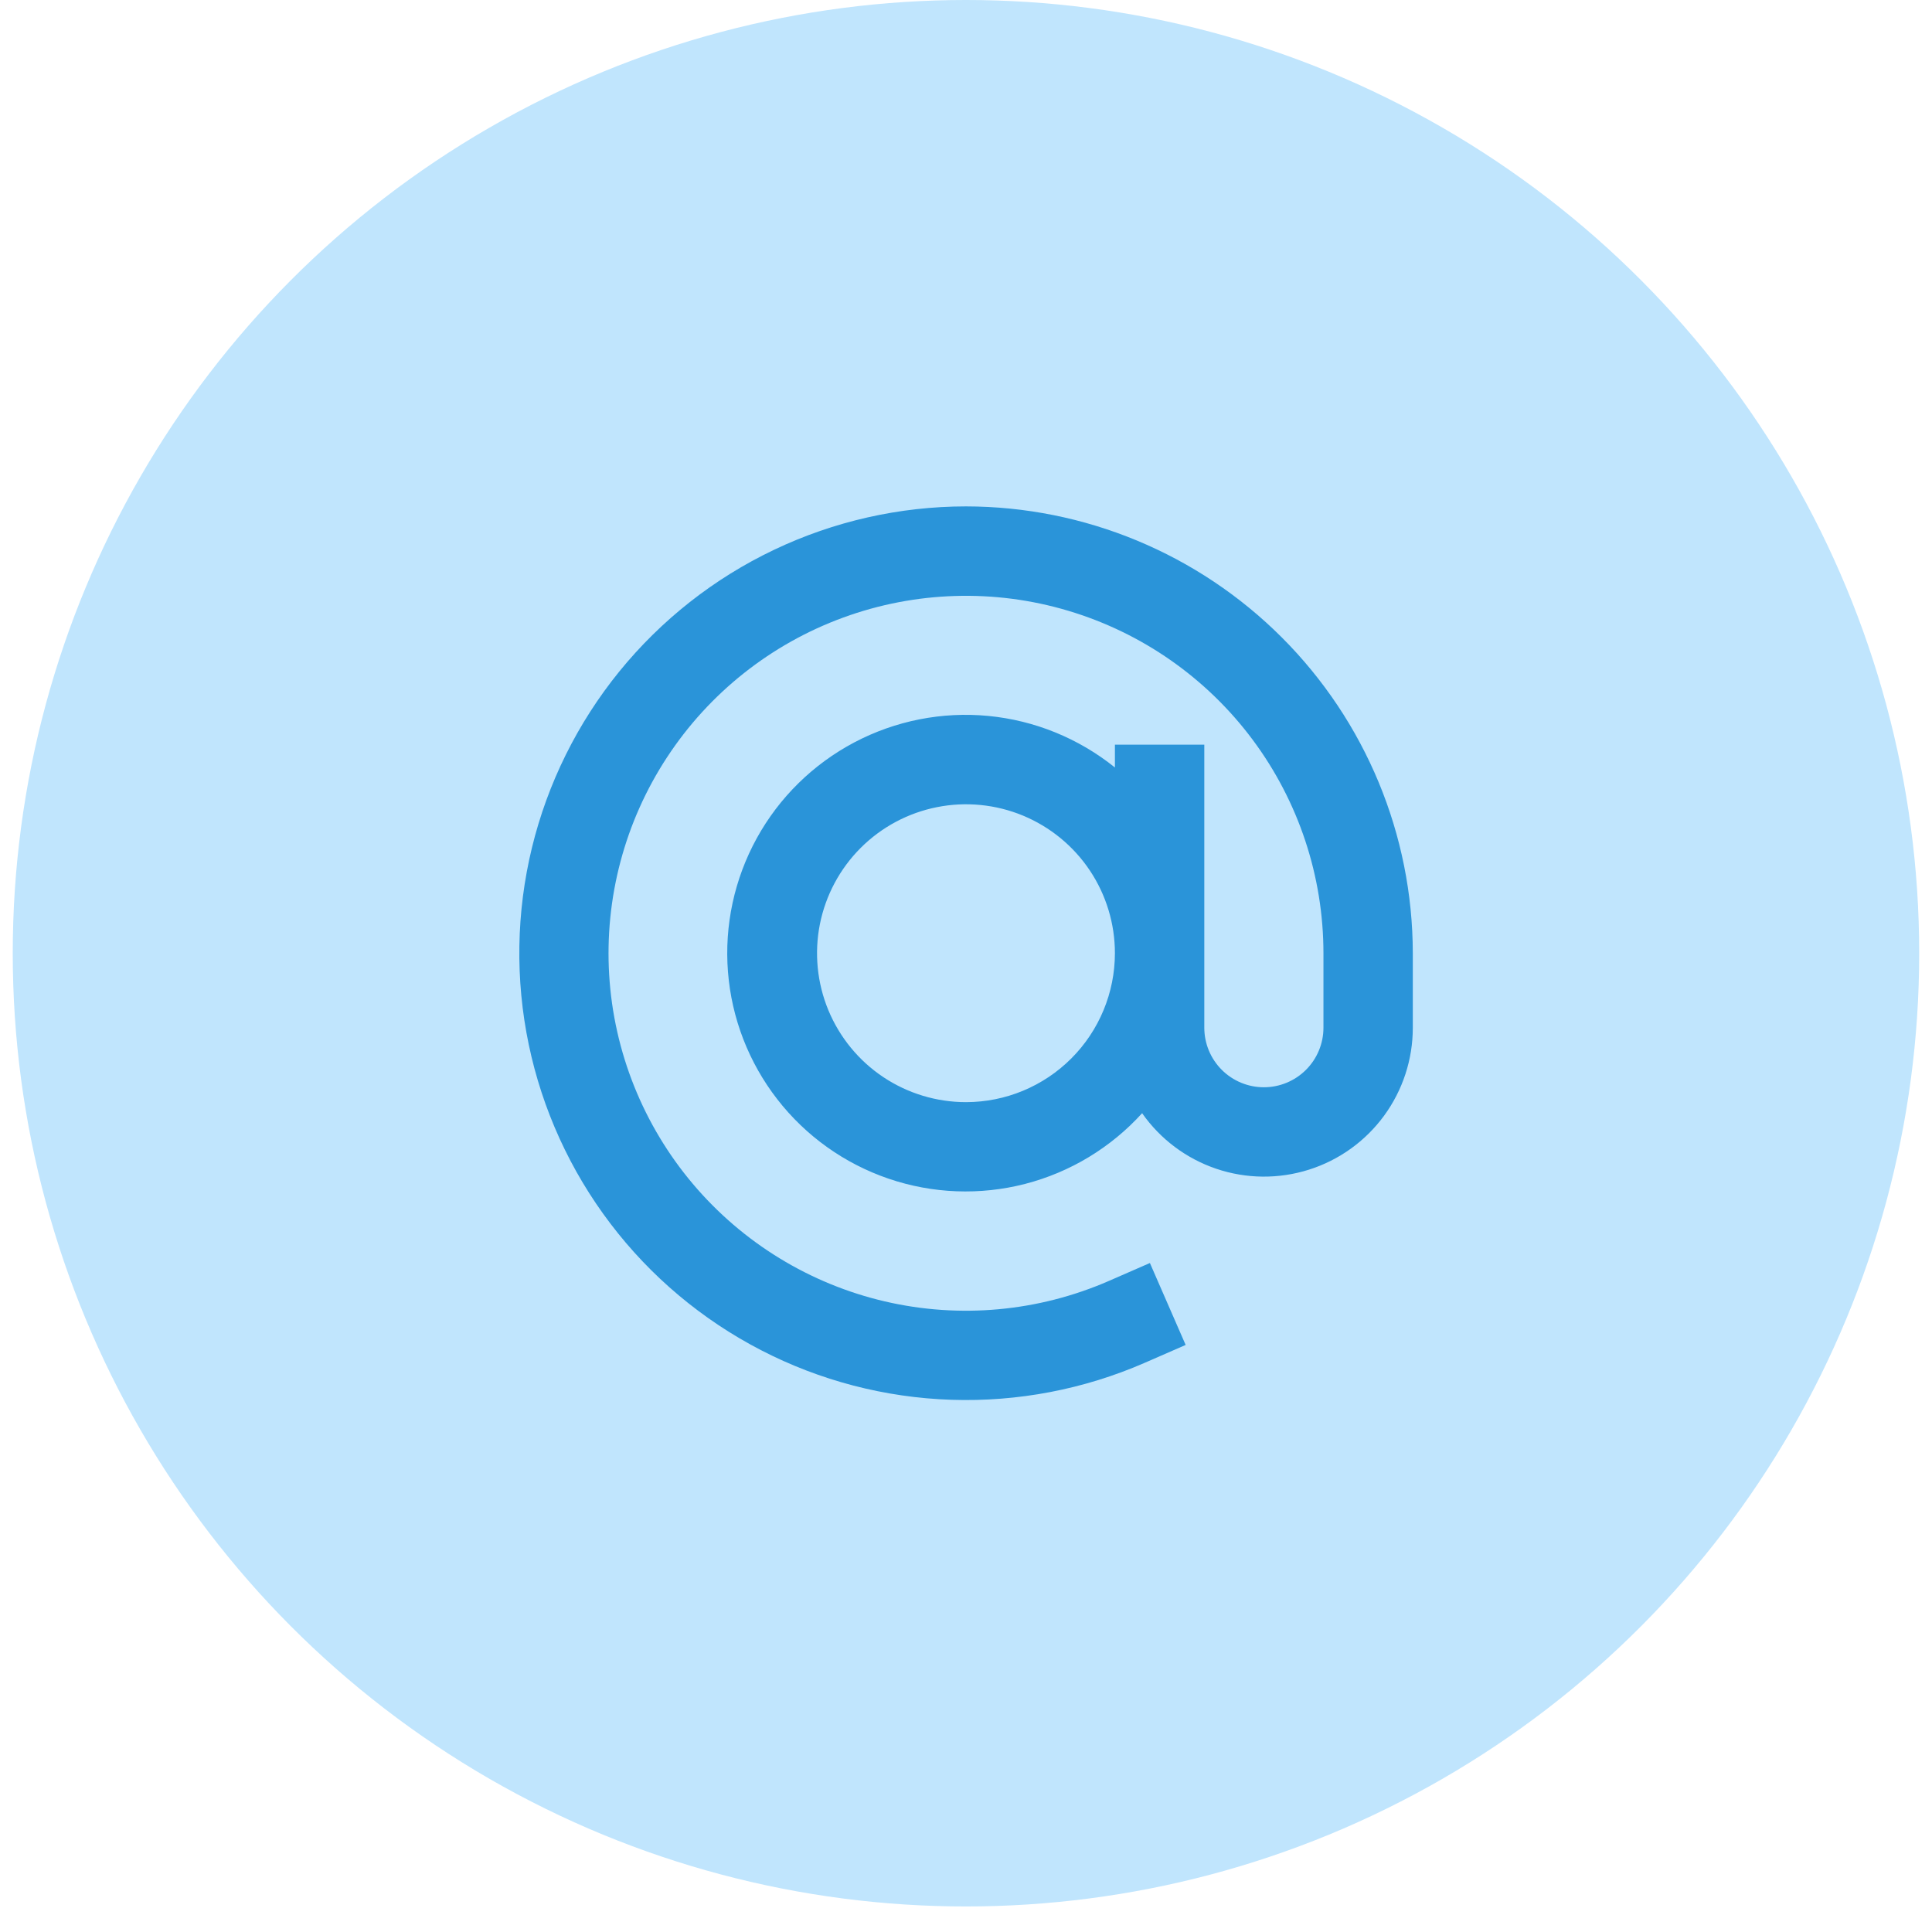
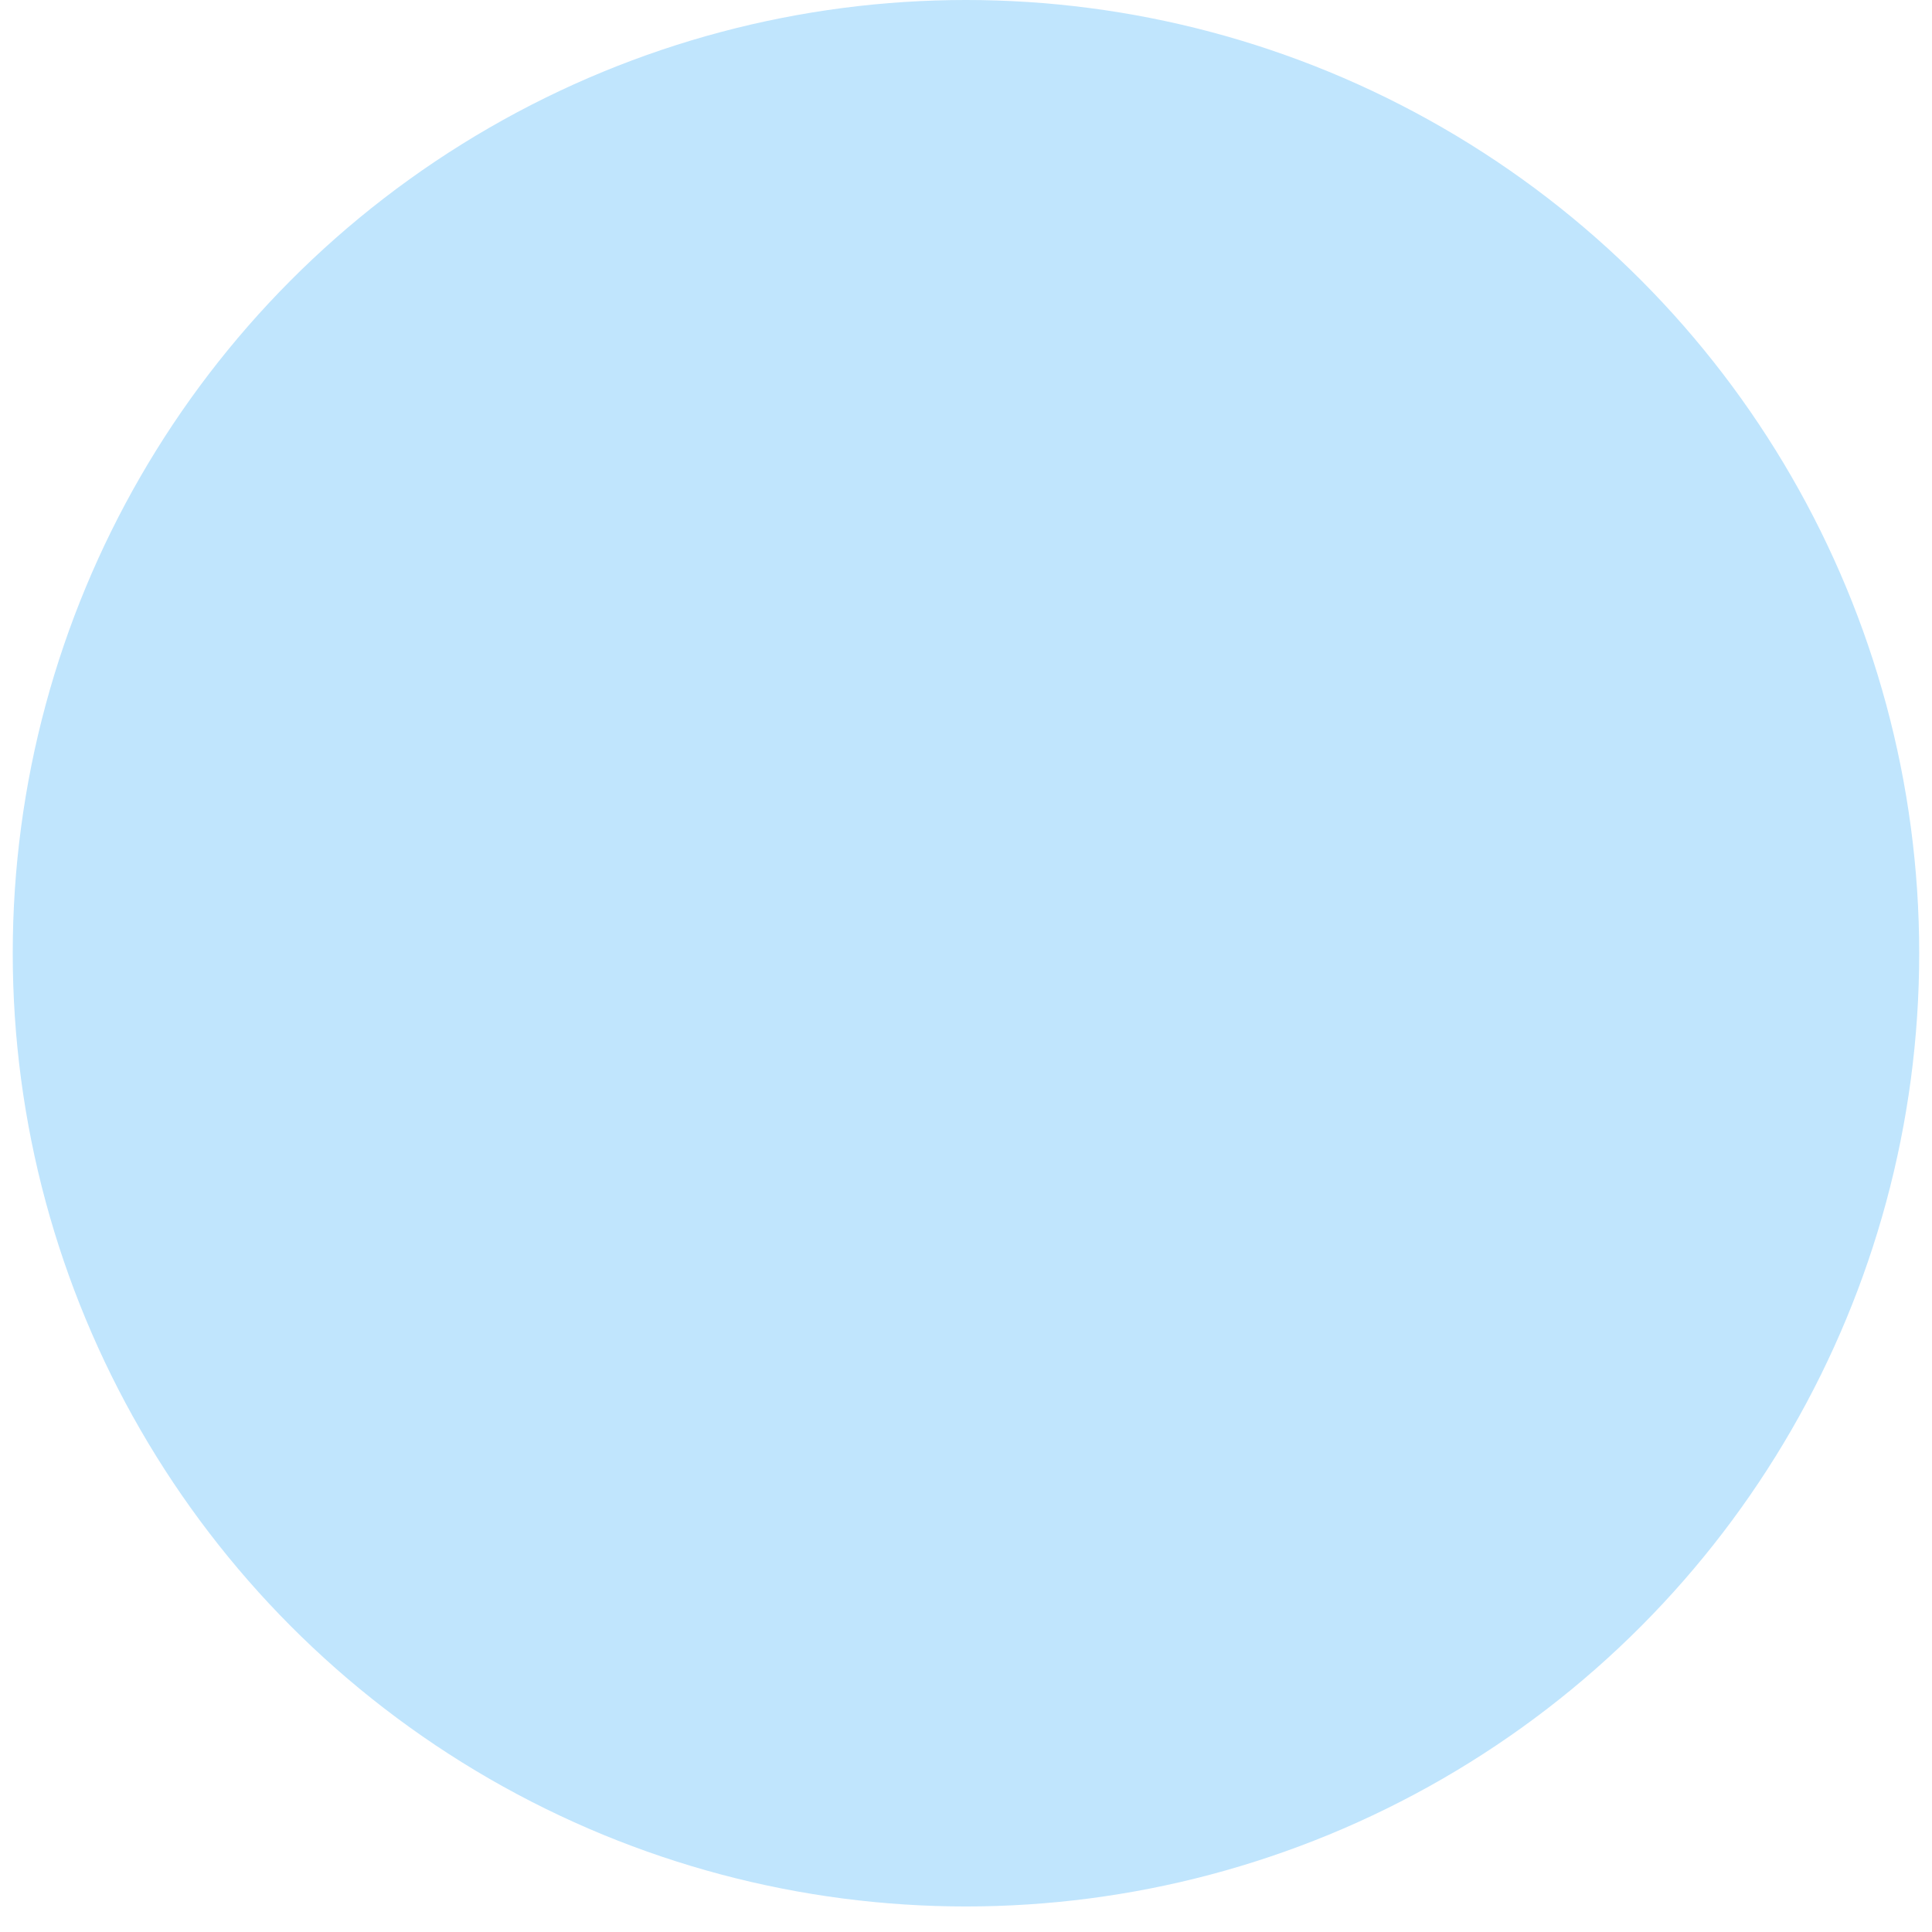
<svg xmlns="http://www.w3.org/2000/svg" width="64" height="64" viewBox="0 0 64 64" fill="none">
  <circle cx="31.999" cy="31.577" r="31.577" fill="#C0E5FD" />
-   <path d="M32 16.775C29.8 16.776 27.628 17.267 25.641 18.213C23.655 19.158 21.905 20.535 20.517 22.242C19.13 23.95 18.141 25.945 17.621 28.082C17.102 30.22 17.066 32.447 17.515 34.6C17.965 36.754 18.889 38.78 20.22 40.532C21.55 42.283 23.255 43.716 25.21 44.726C27.164 45.736 29.319 46.298 31.518 46.37C33.716 46.442 35.904 46.024 37.92 45.145L39.276 44.553L38.092 41.839L36.736 42.431C34.399 43.451 31.795 43.689 29.312 43.111C26.829 42.532 24.599 41.167 22.953 39.219C21.308 37.271 20.335 34.844 20.18 32.299C20.025 29.754 20.695 27.227 22.092 25.093C23.488 22.96 25.536 21.334 27.931 20.458C30.325 19.582 32.939 19.502 35.382 20.231C37.826 20.959 39.969 22.457 41.493 24.501C43.017 26.545 43.84 29.027 43.841 31.576V34.044C43.841 34.567 43.633 35.069 43.263 35.439C42.893 35.809 42.391 36.017 41.867 36.017C41.344 36.017 40.842 35.809 40.472 35.439C40.102 35.069 39.894 34.567 39.894 34.044V24.669H36.933V25.424C35.732 24.458 34.275 23.864 32.74 23.716C31.206 23.569 29.661 23.874 28.298 24.594C26.935 25.314 25.812 26.417 25.069 27.767C24.326 29.118 23.994 30.656 24.115 32.193C24.235 33.73 24.804 35.198 25.749 36.415C26.694 37.633 27.976 38.547 29.435 39.045C30.893 39.543 32.466 39.603 33.959 39.218C35.452 38.832 36.798 38.018 37.834 36.876C38.435 37.734 39.295 38.379 40.288 38.716C41.281 39.053 42.356 39.064 43.356 38.748C44.356 38.433 45.229 37.806 45.849 36.96C46.468 36.114 46.802 35.092 46.801 34.044V31.576C46.797 27.652 45.236 23.89 42.461 21.115C39.686 18.34 35.924 16.779 32 16.775V16.775ZM32 36.51C31.024 36.51 30.07 36.221 29.258 35.679C28.447 35.137 27.815 34.366 27.441 33.465C27.068 32.563 26.97 31.571 27.16 30.614C27.351 29.657 27.821 28.778 28.511 28.088C29.201 27.398 30.08 26.928 31.037 26.738C31.994 26.547 32.986 26.645 33.888 27.018C34.789 27.392 35.56 28.024 36.102 28.835C36.644 29.647 36.933 30.601 36.933 31.576C36.932 32.885 36.412 34.139 35.487 35.064C34.562 35.989 33.308 36.509 32 36.51V36.51Z" fill="#2A94D9" />
</svg>